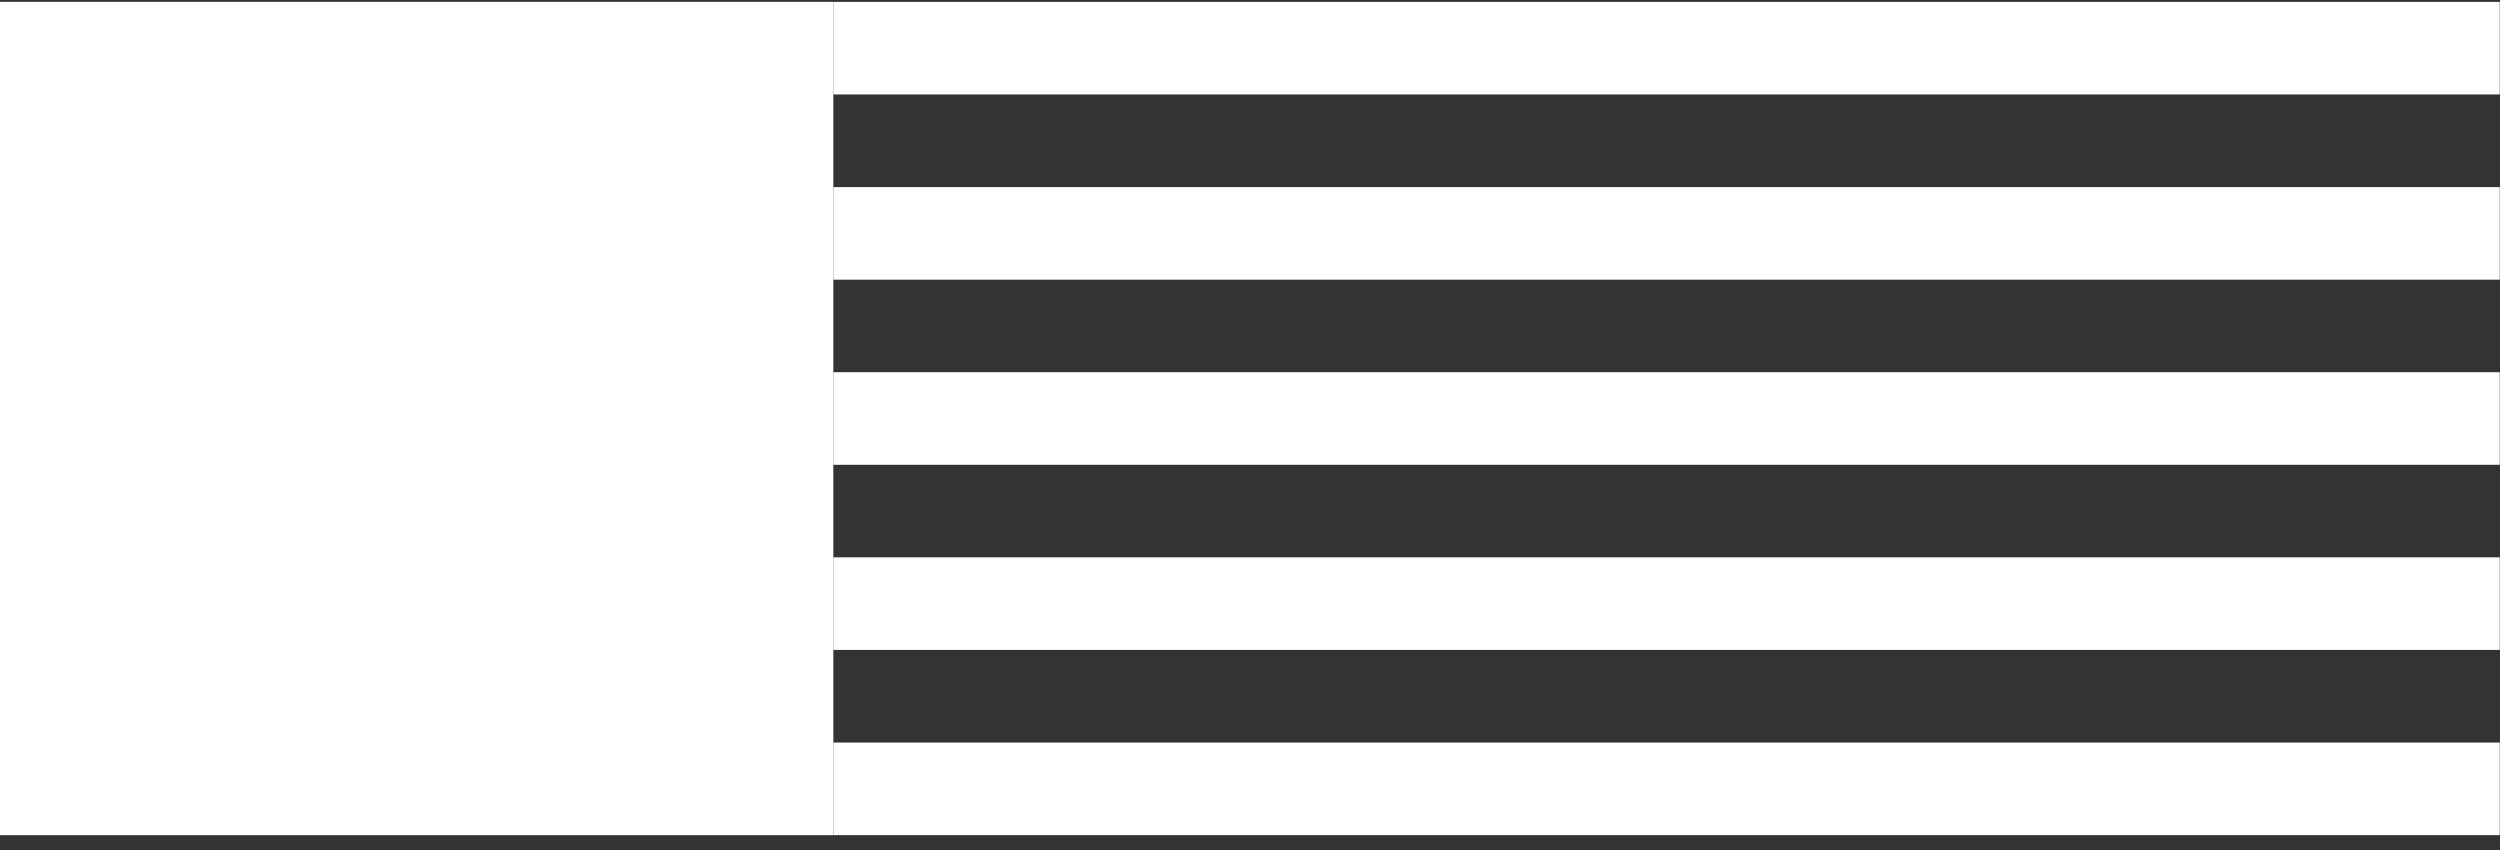
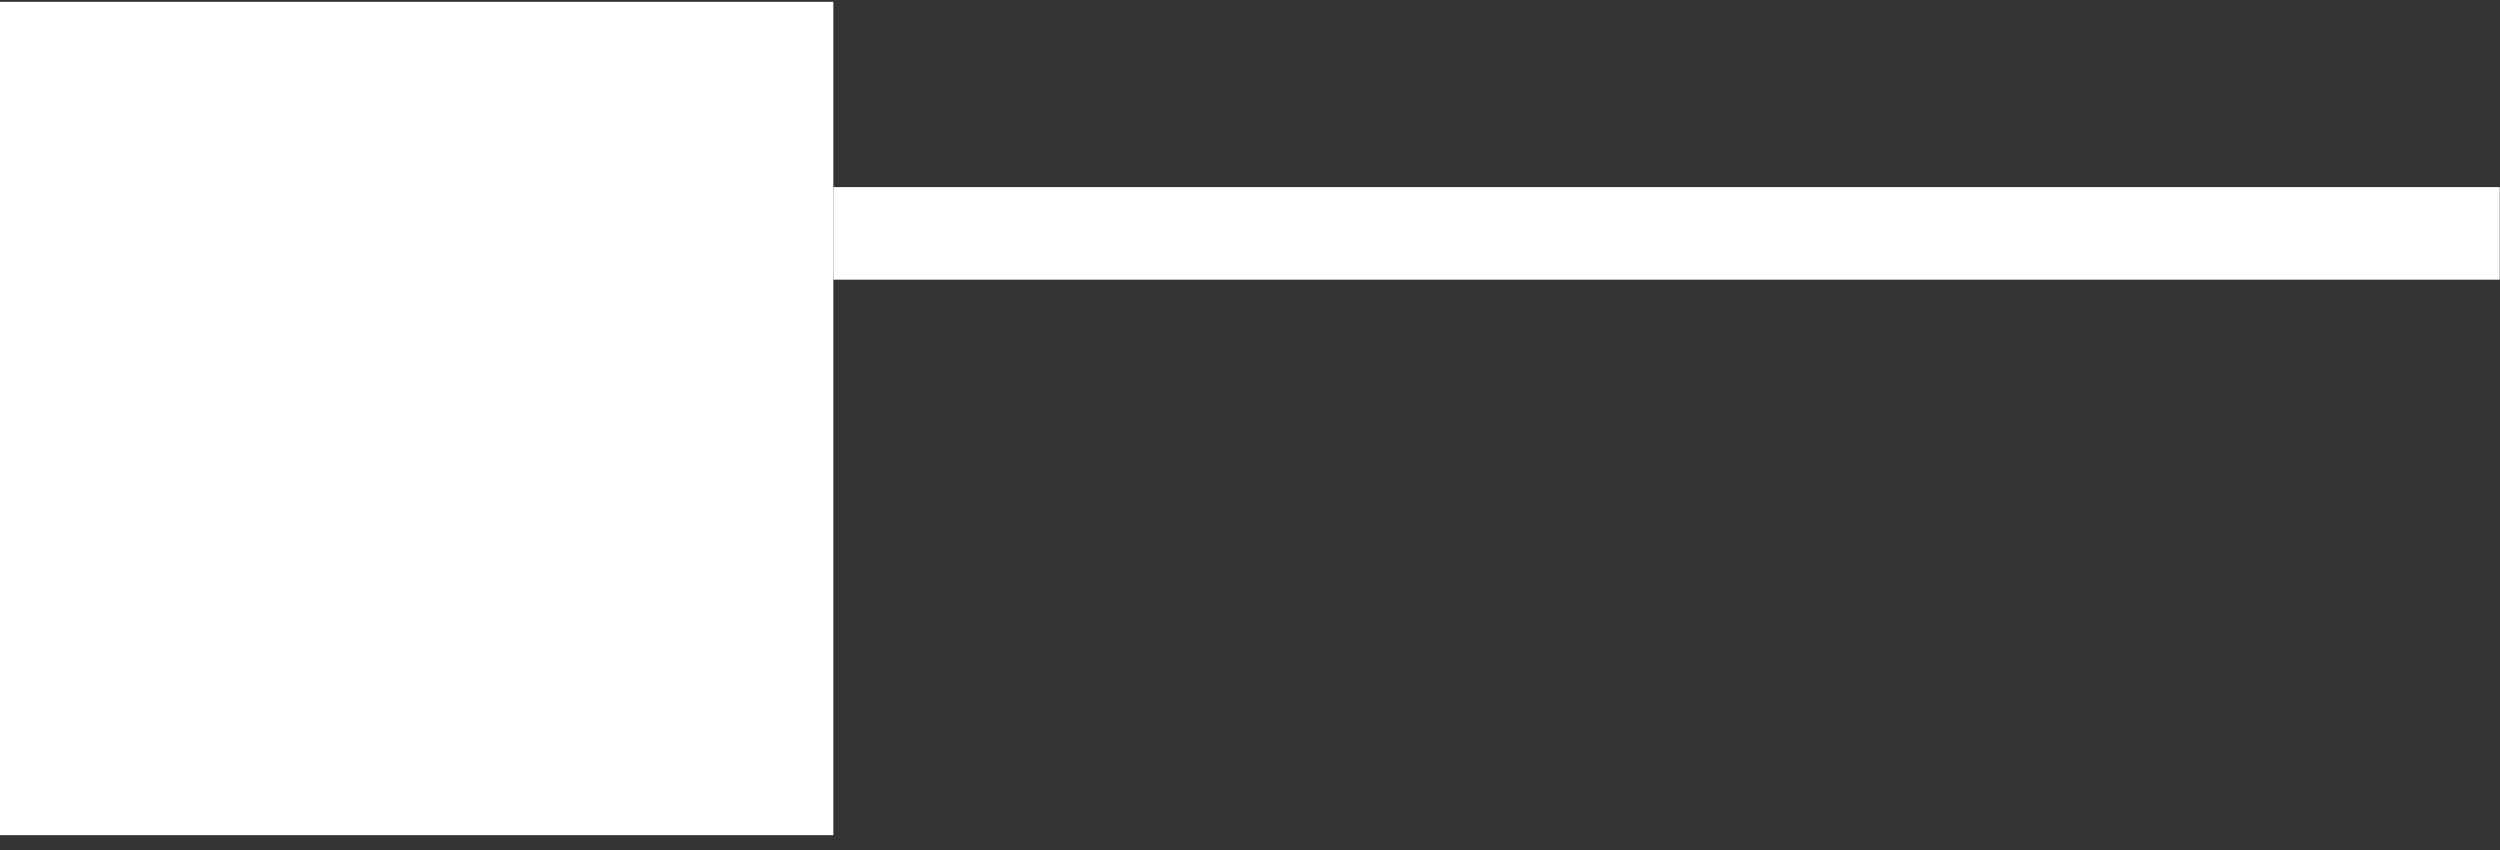
<svg xmlns="http://www.w3.org/2000/svg" width="150" height="51" viewBox="0 0 150 51" fill="none">
  <rect x="0" y="0" width="150" height="51" fill="#333333" stroke="none" />
  <rect y="0.11" width="50" height="50" fill="white" />
  <rect x="149.984" y="11.226" width="5.555" height="99.984" transform="rotate(90 149.984 11.226)" fill="white" />
-   <rect x="149.984" y="22.332" width="5.555" height="99.984" transform="rotate(90 149.984 22.332)" fill="white" />
-   <rect x="149.984" y="33.44" width="5.555" height="99.984" transform="rotate(90 149.984 33.44)" fill="white" />
-   <rect x="149.984" y="44.553" width="5.555" height="99.984" transform="rotate(90 149.984 44.553)" fill="white" />
-   <rect x="149.984" y="0.113" width="5.555" height="99.984" transform="rotate(90 149.984 0.113)" fill="white" />
</svg>